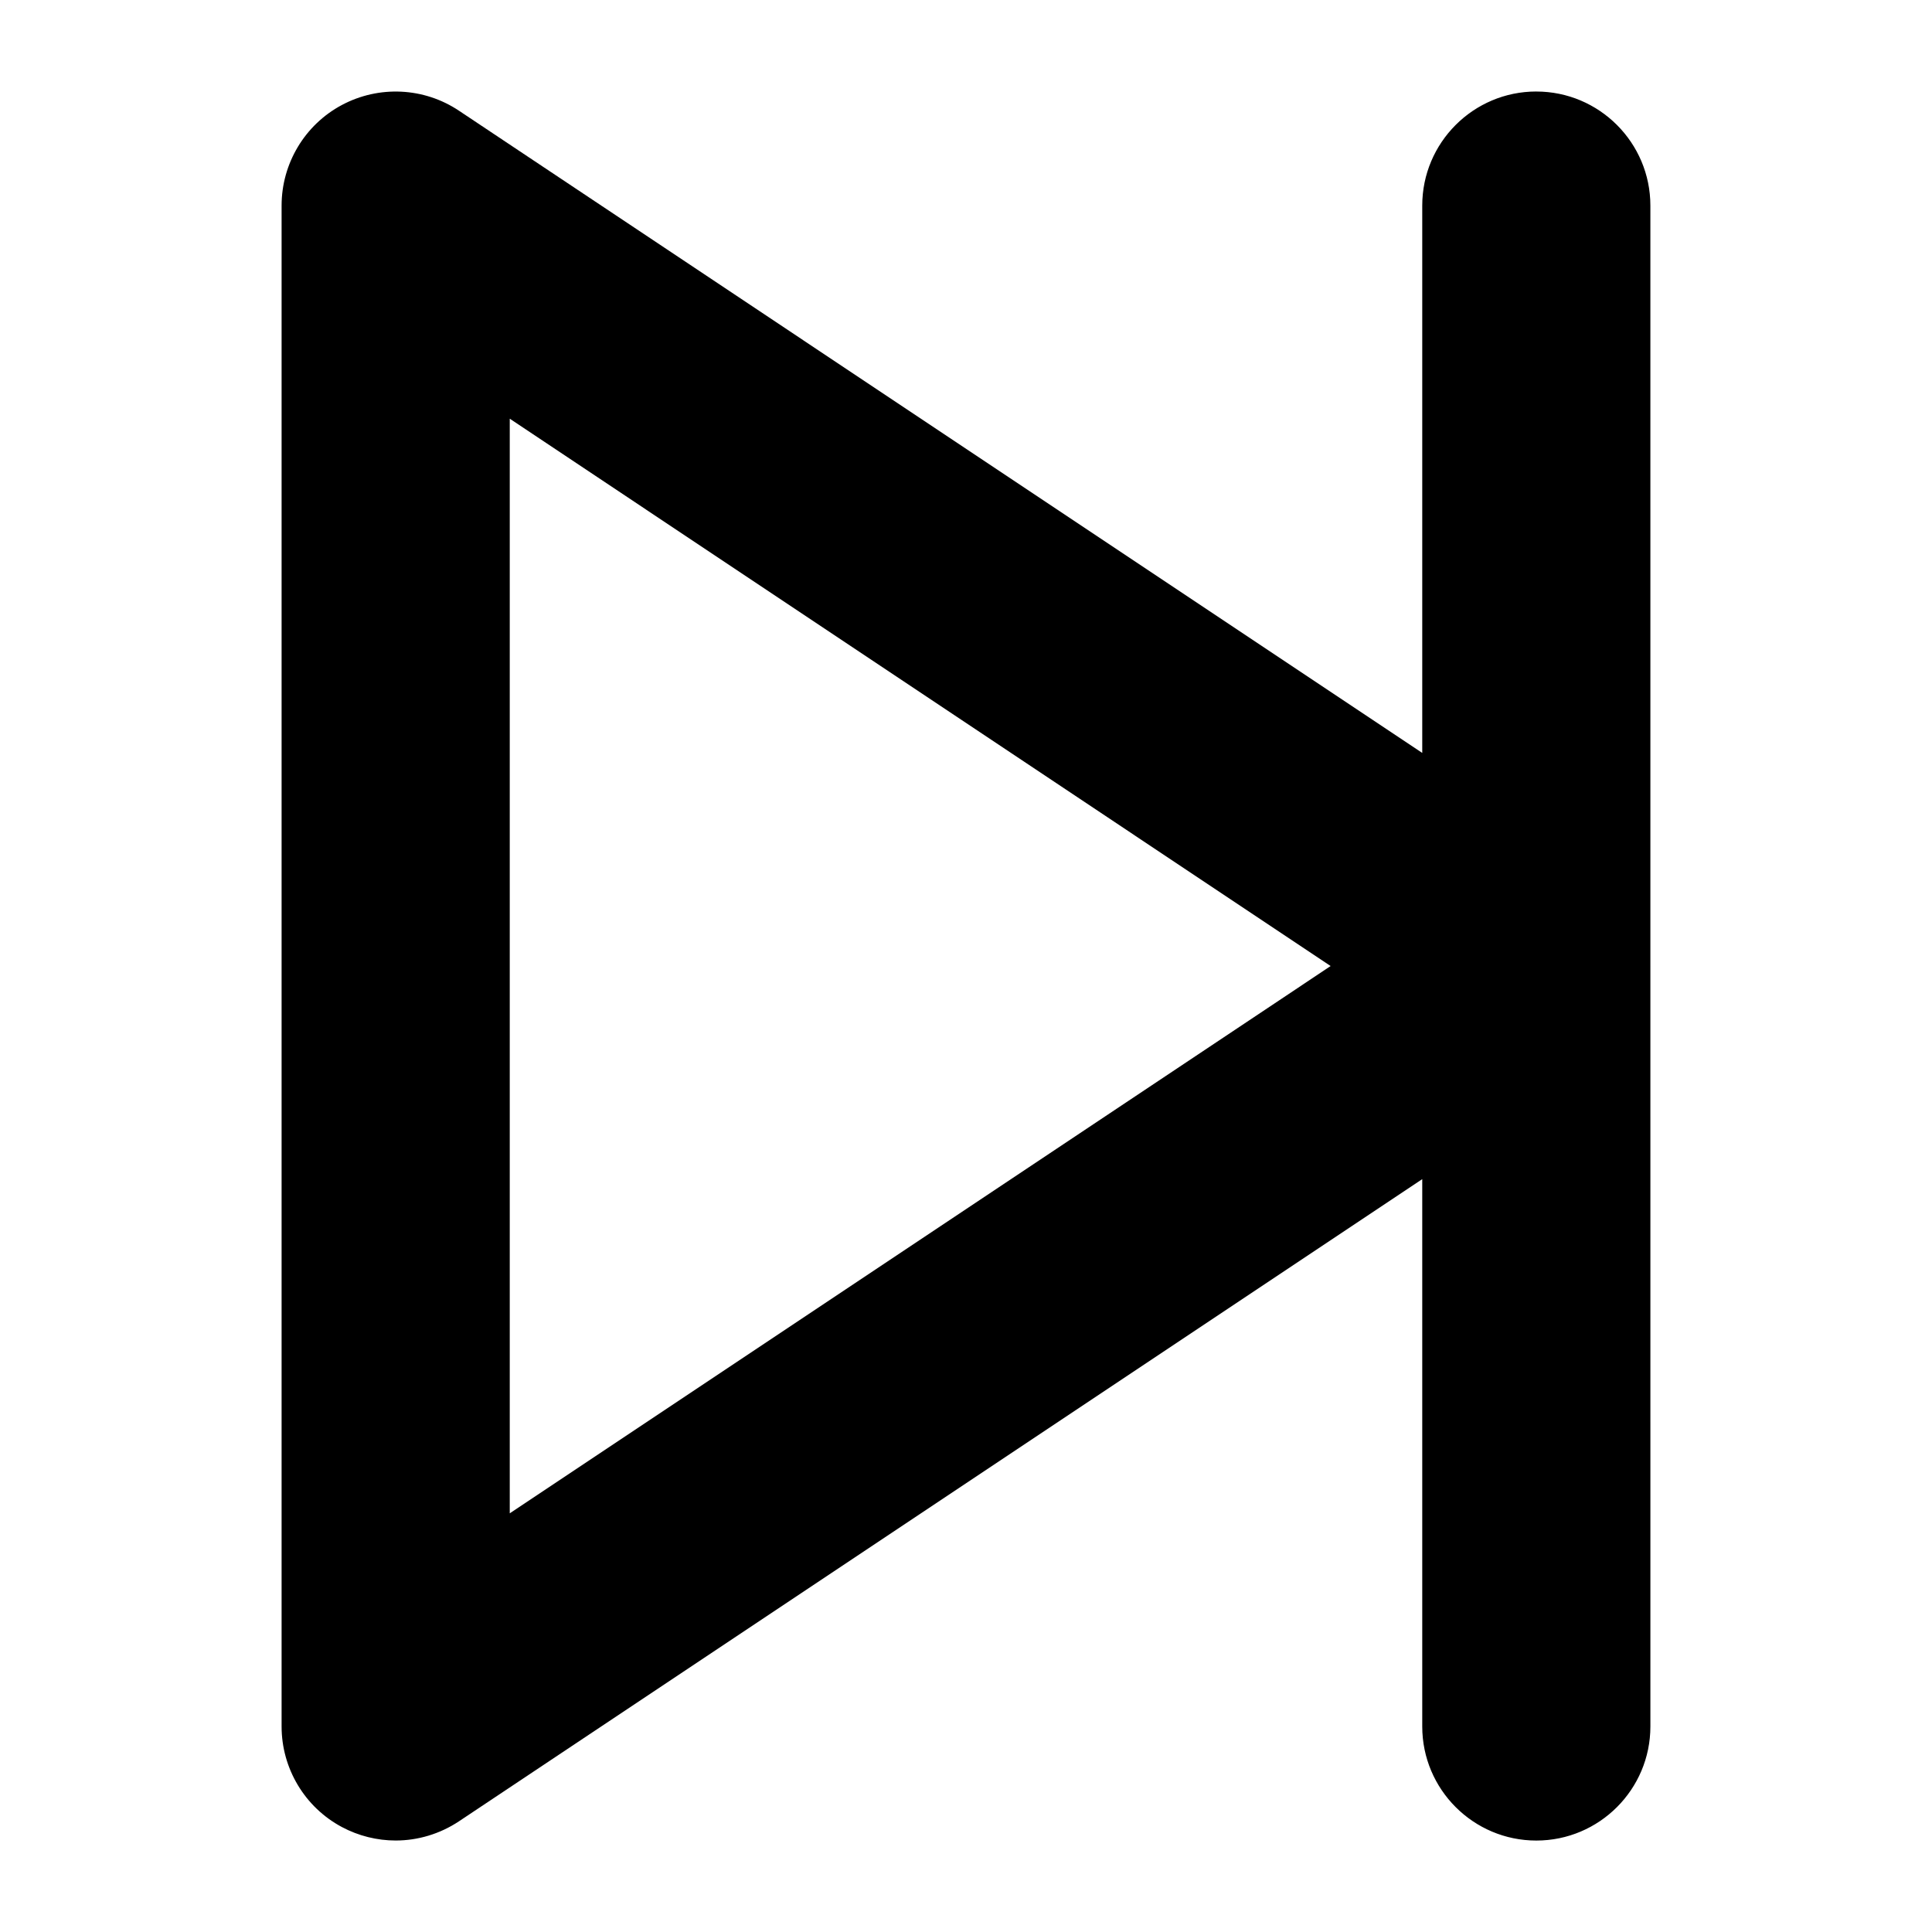
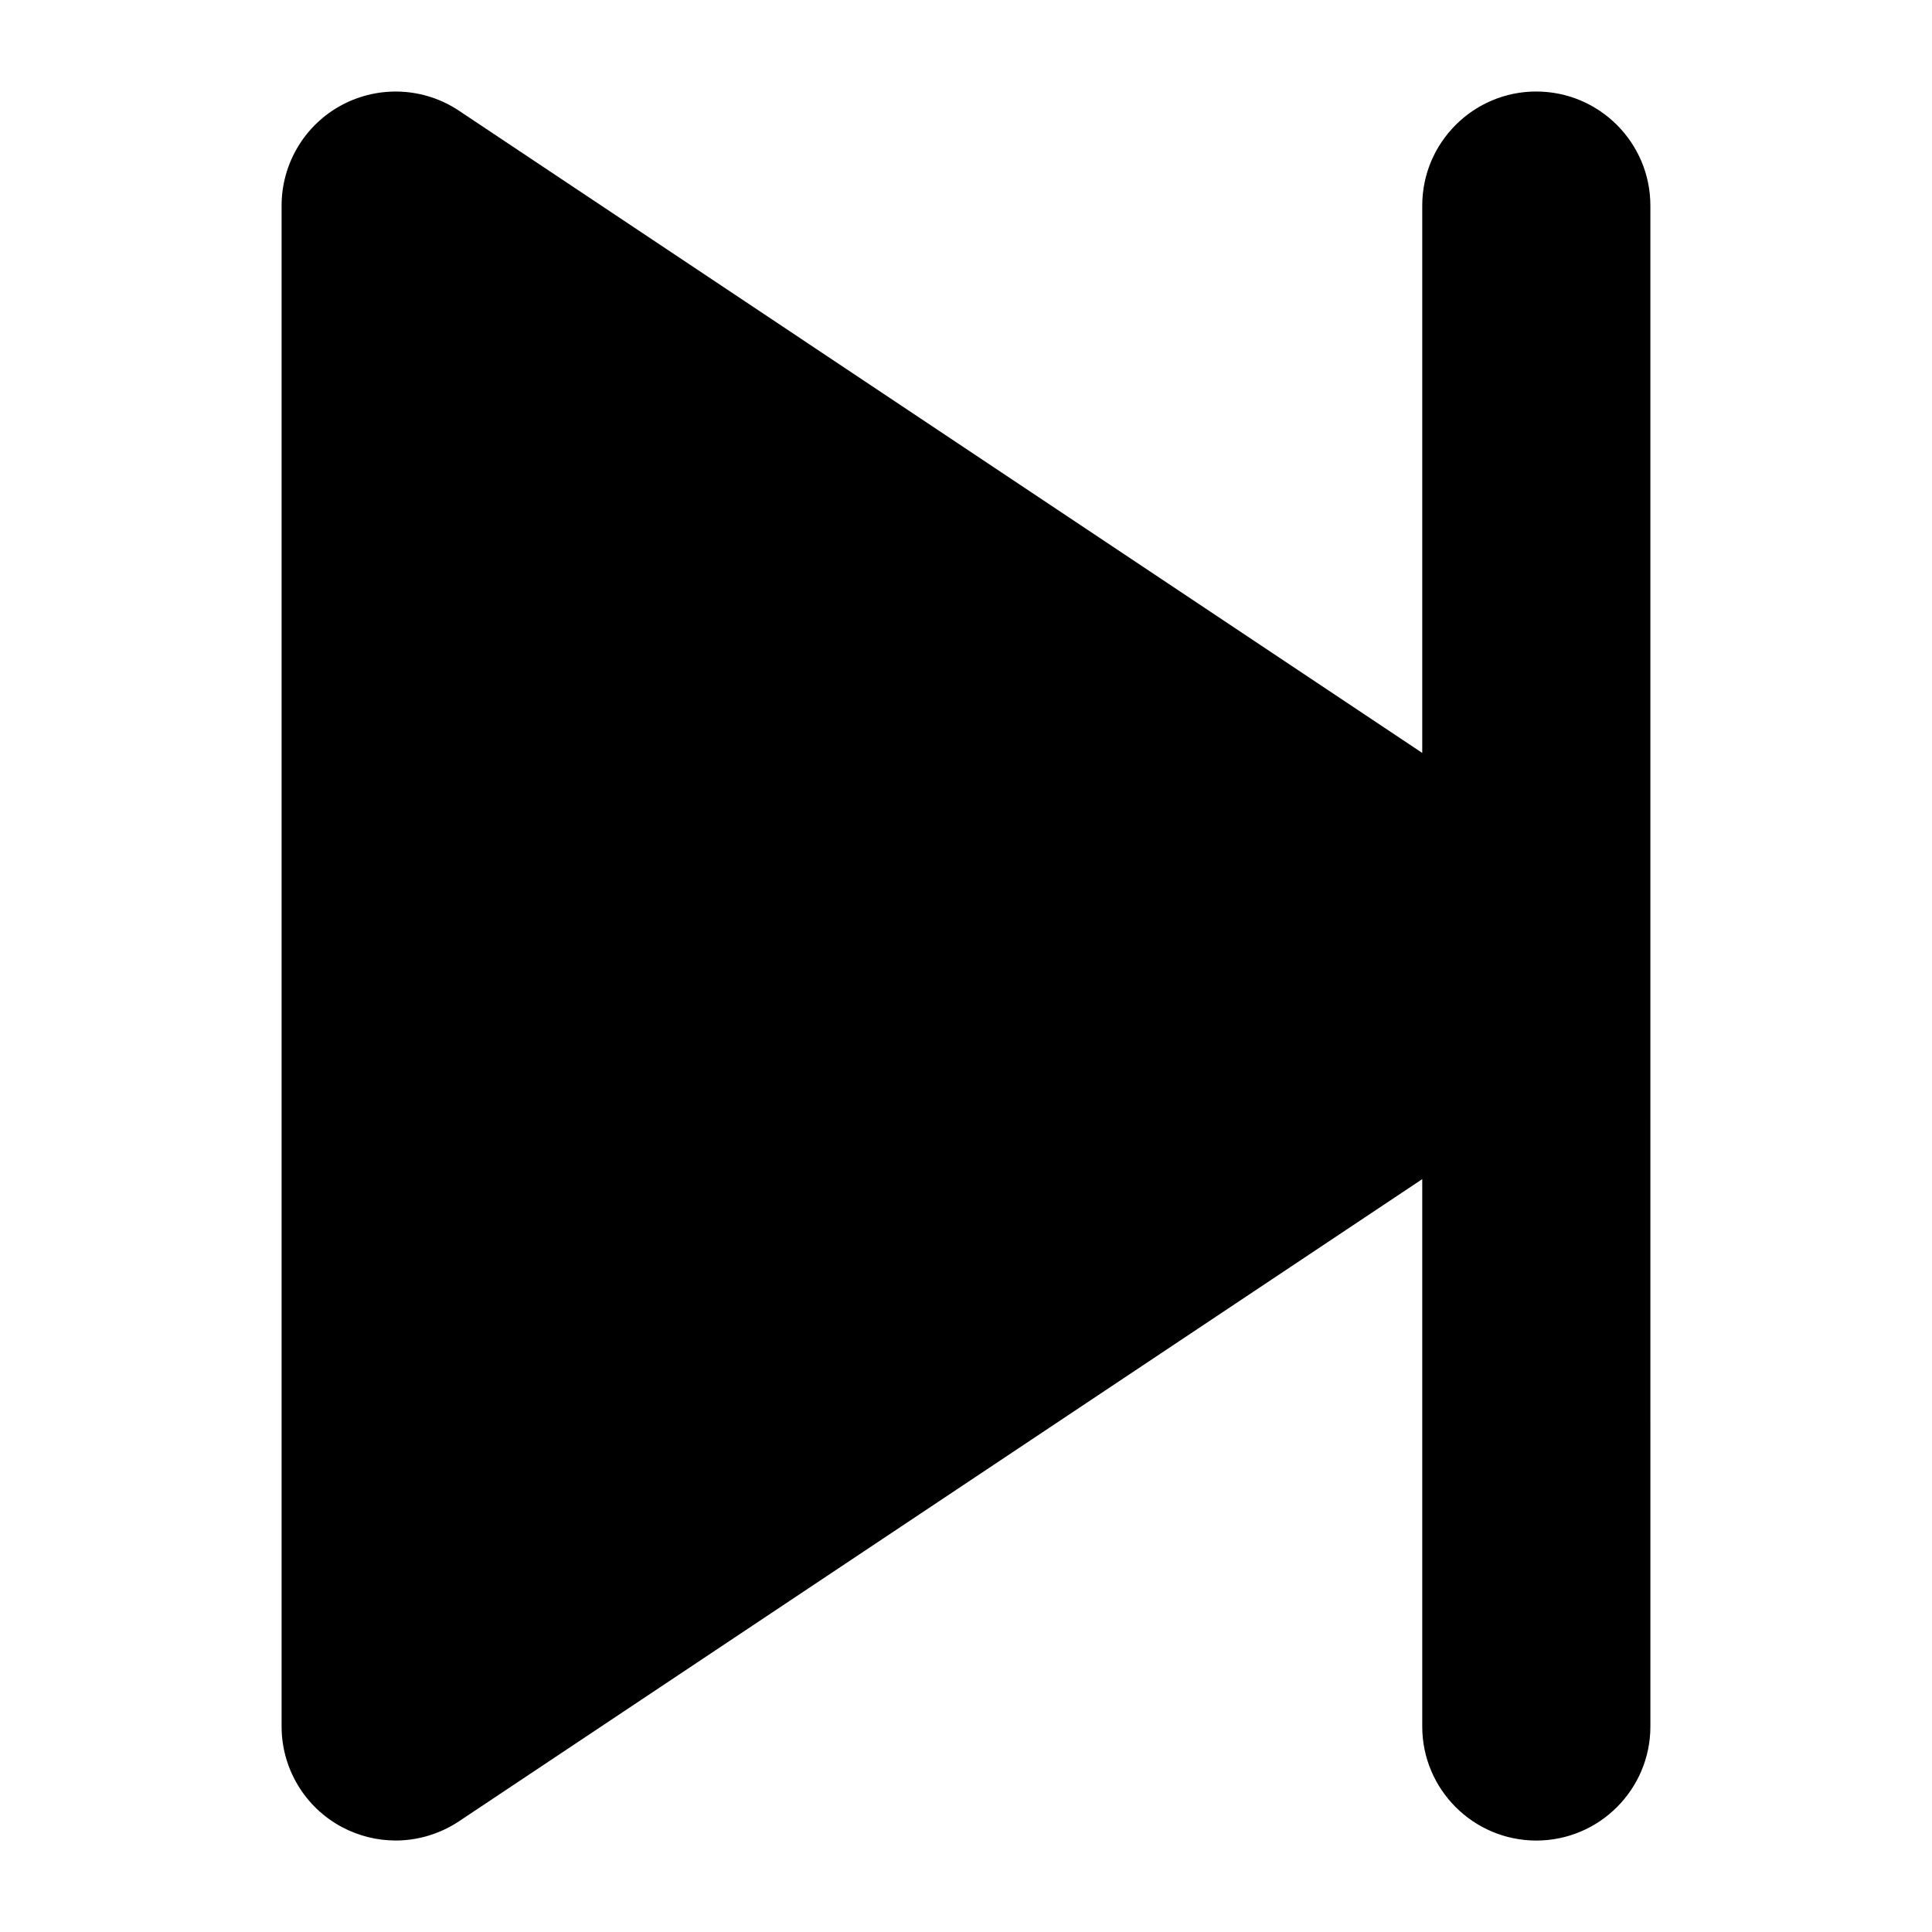
<svg xmlns="http://www.w3.org/2000/svg" fill="#000000" width="800px" height="800px" version="1.1" viewBox="144 144 512 512">
-   <path d="m551.14 168.25c-16.676 0-30.23 13.551-30.23 30.23v145.05l-255.28-170.19c-9.27-6.195-21.211-6.75-31.035-1.512-9.824 5.238-15.969 15.516-15.969 26.652v403.05c0 11.133 6.144 21.41 15.973 26.652 4.43 2.367 9.367 3.574 14.254 3.574 5.844 0 11.688-1.715 16.777-5.09l255.28-170.18v145.05c0 16.676 13.551 30.23 30.23 30.23 16.676 0 30.23-13.551 30.23-30.23l-0.004-403.05c0-16.68-13.555-30.23-30.23-30.23zm-272.05 376.8v-290.09l217.54 145.05z" />
+   <path d="m551.14 168.25c-16.676 0-30.23 13.551-30.23 30.23v145.05l-255.28-170.19c-9.27-6.195-21.211-6.75-31.035-1.512-9.824 5.238-15.969 15.516-15.969 26.652v403.05c0 11.133 6.144 21.41 15.973 26.652 4.43 2.367 9.367 3.574 14.254 3.574 5.844 0 11.688-1.715 16.777-5.09l255.28-170.18v145.05c0 16.676 13.551 30.23 30.23 30.23 16.676 0 30.23-13.551 30.23-30.23l-0.004-403.05c0-16.68-13.555-30.23-30.23-30.23zm-272.05 376.8l217.54 145.05z" />
</svg>